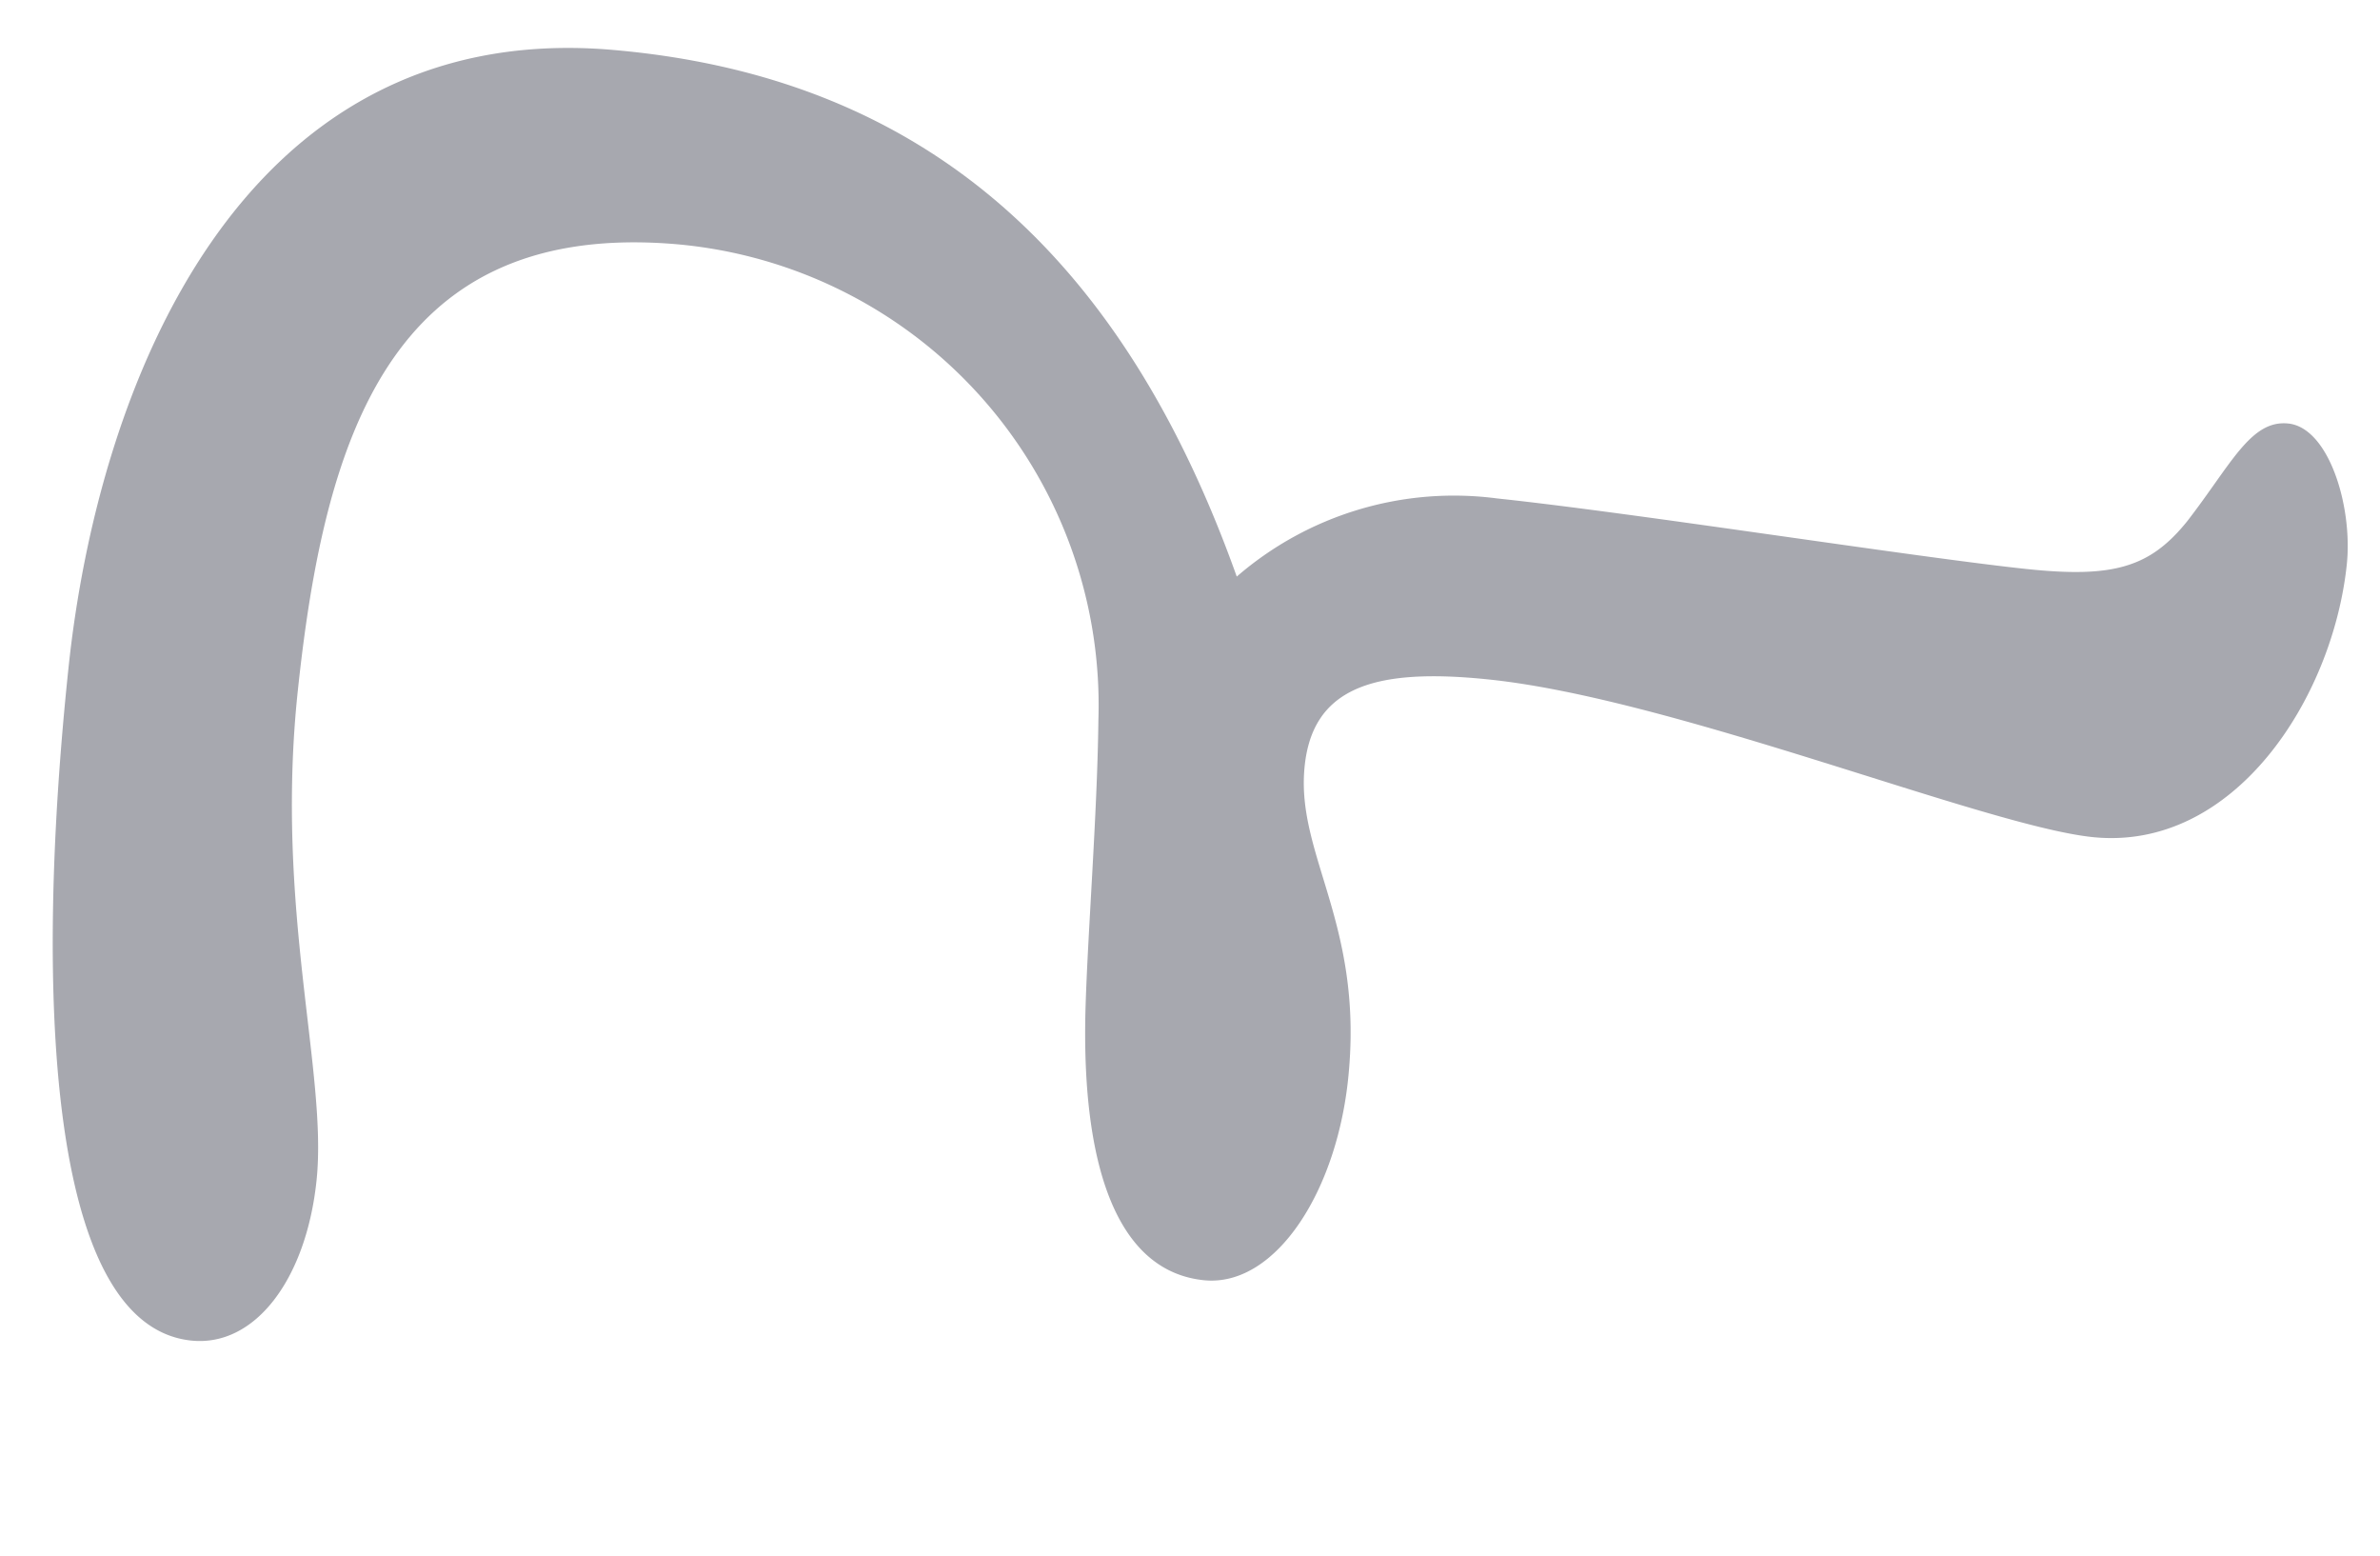
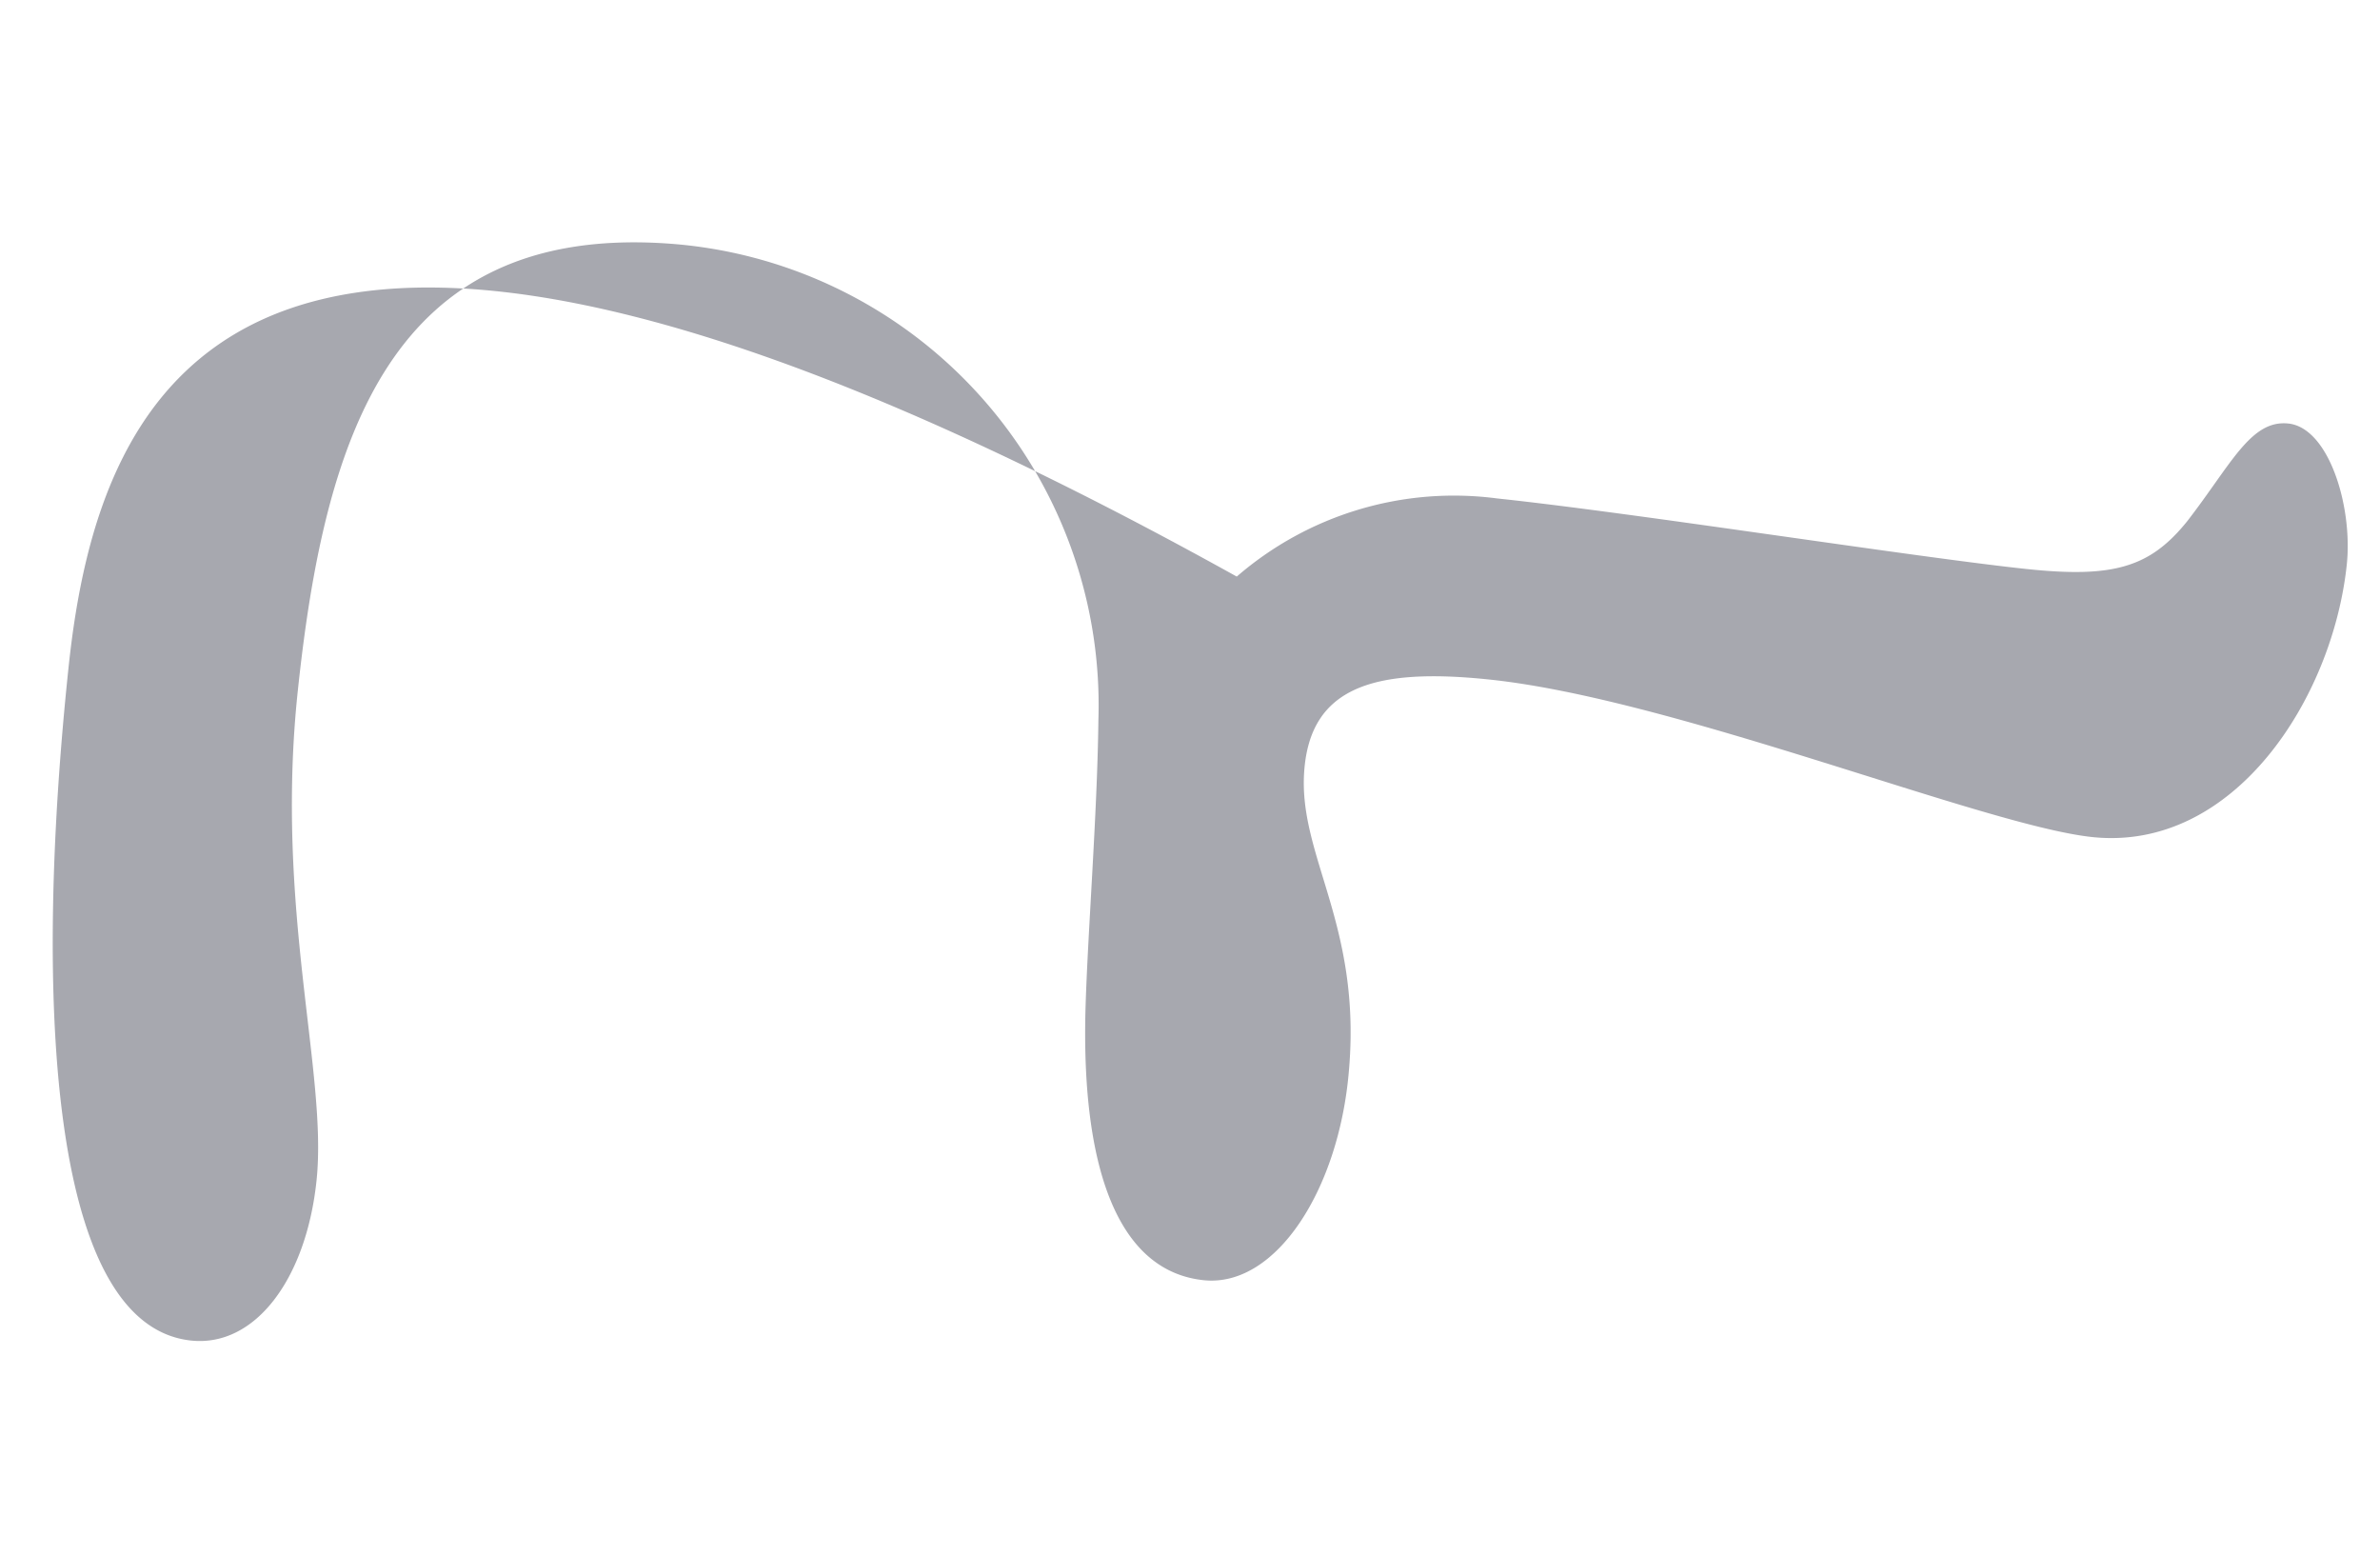
<svg xmlns="http://www.w3.org/2000/svg" width="32.653" height="21.337" viewBox="0 0 32.653 21.337">
-   <path id="to" d="M-5.84-29.96c0,.52.64.72,1.48,1.24.68.44.88.92.88,2.12,0,1.52-.2,5.44-.2,7.32a4.549,4.549,0,0,0,1.44,3.44c-4.08,1.96-6.4,4.88-6.28,9.36C-8.36-1.44-3.2-.04.68-.04c4.4,0,9-.64,9-2.64,0-.88-1-1.48-2.36-1.48-1.48,0-3.64.96-6.64.96-3.52,0-6.48-.6-6.64-4.36a6.344,6.344,0,0,1,5.88-6.6c1.28-.12,2.92-.16,3.96-.24,2.04-.16,3.52-.76,3.52-2,0-1-1.44-1.72-3.08-1.68-2,.04-2.84,1-4,1.04s-1.52-.8-1.52-2.4C-1.2-22,.08-26.4.08-27.88c0-1.96-2.24-3.08-4.08-3.08C-4.8-30.96-5.84-30.52-5.84-29.96Z" transform="matrix(-0.105, 0.995, -0.995, -0.105, 0.972, 8.474)" fill="#242738" opacity="0.4" />
+   <path id="to" d="M-5.84-29.96c0,.52.64.72,1.48,1.24.68.44.88.92.88,2.12,0,1.52-.2,5.44-.2,7.32a4.549,4.549,0,0,0,1.44,3.44C-8.36-1.44-3.2-.04.68-.04c4.4,0,9-.64,9-2.64,0-.88-1-1.48-2.36-1.48-1.48,0-3.64.96-6.64.96-3.52,0-6.48-.6-6.64-4.36a6.344,6.344,0,0,1,5.88-6.6c1.28-.12,2.92-.16,3.96-.24,2.04-.16,3.52-.76,3.52-2,0-1-1.44-1.72-3.08-1.68-2,.04-2.84,1-4,1.04s-1.52-.8-1.52-2.4C-1.2-22,.08-26.4.08-27.88c0-1.96-2.24-3.08-4.08-3.08C-4.8-30.96-5.84-30.52-5.84-29.96Z" transform="matrix(-0.105, 0.995, -0.995, -0.105, 0.972, 8.474)" fill="#242738" opacity="0.4" />
</svg>